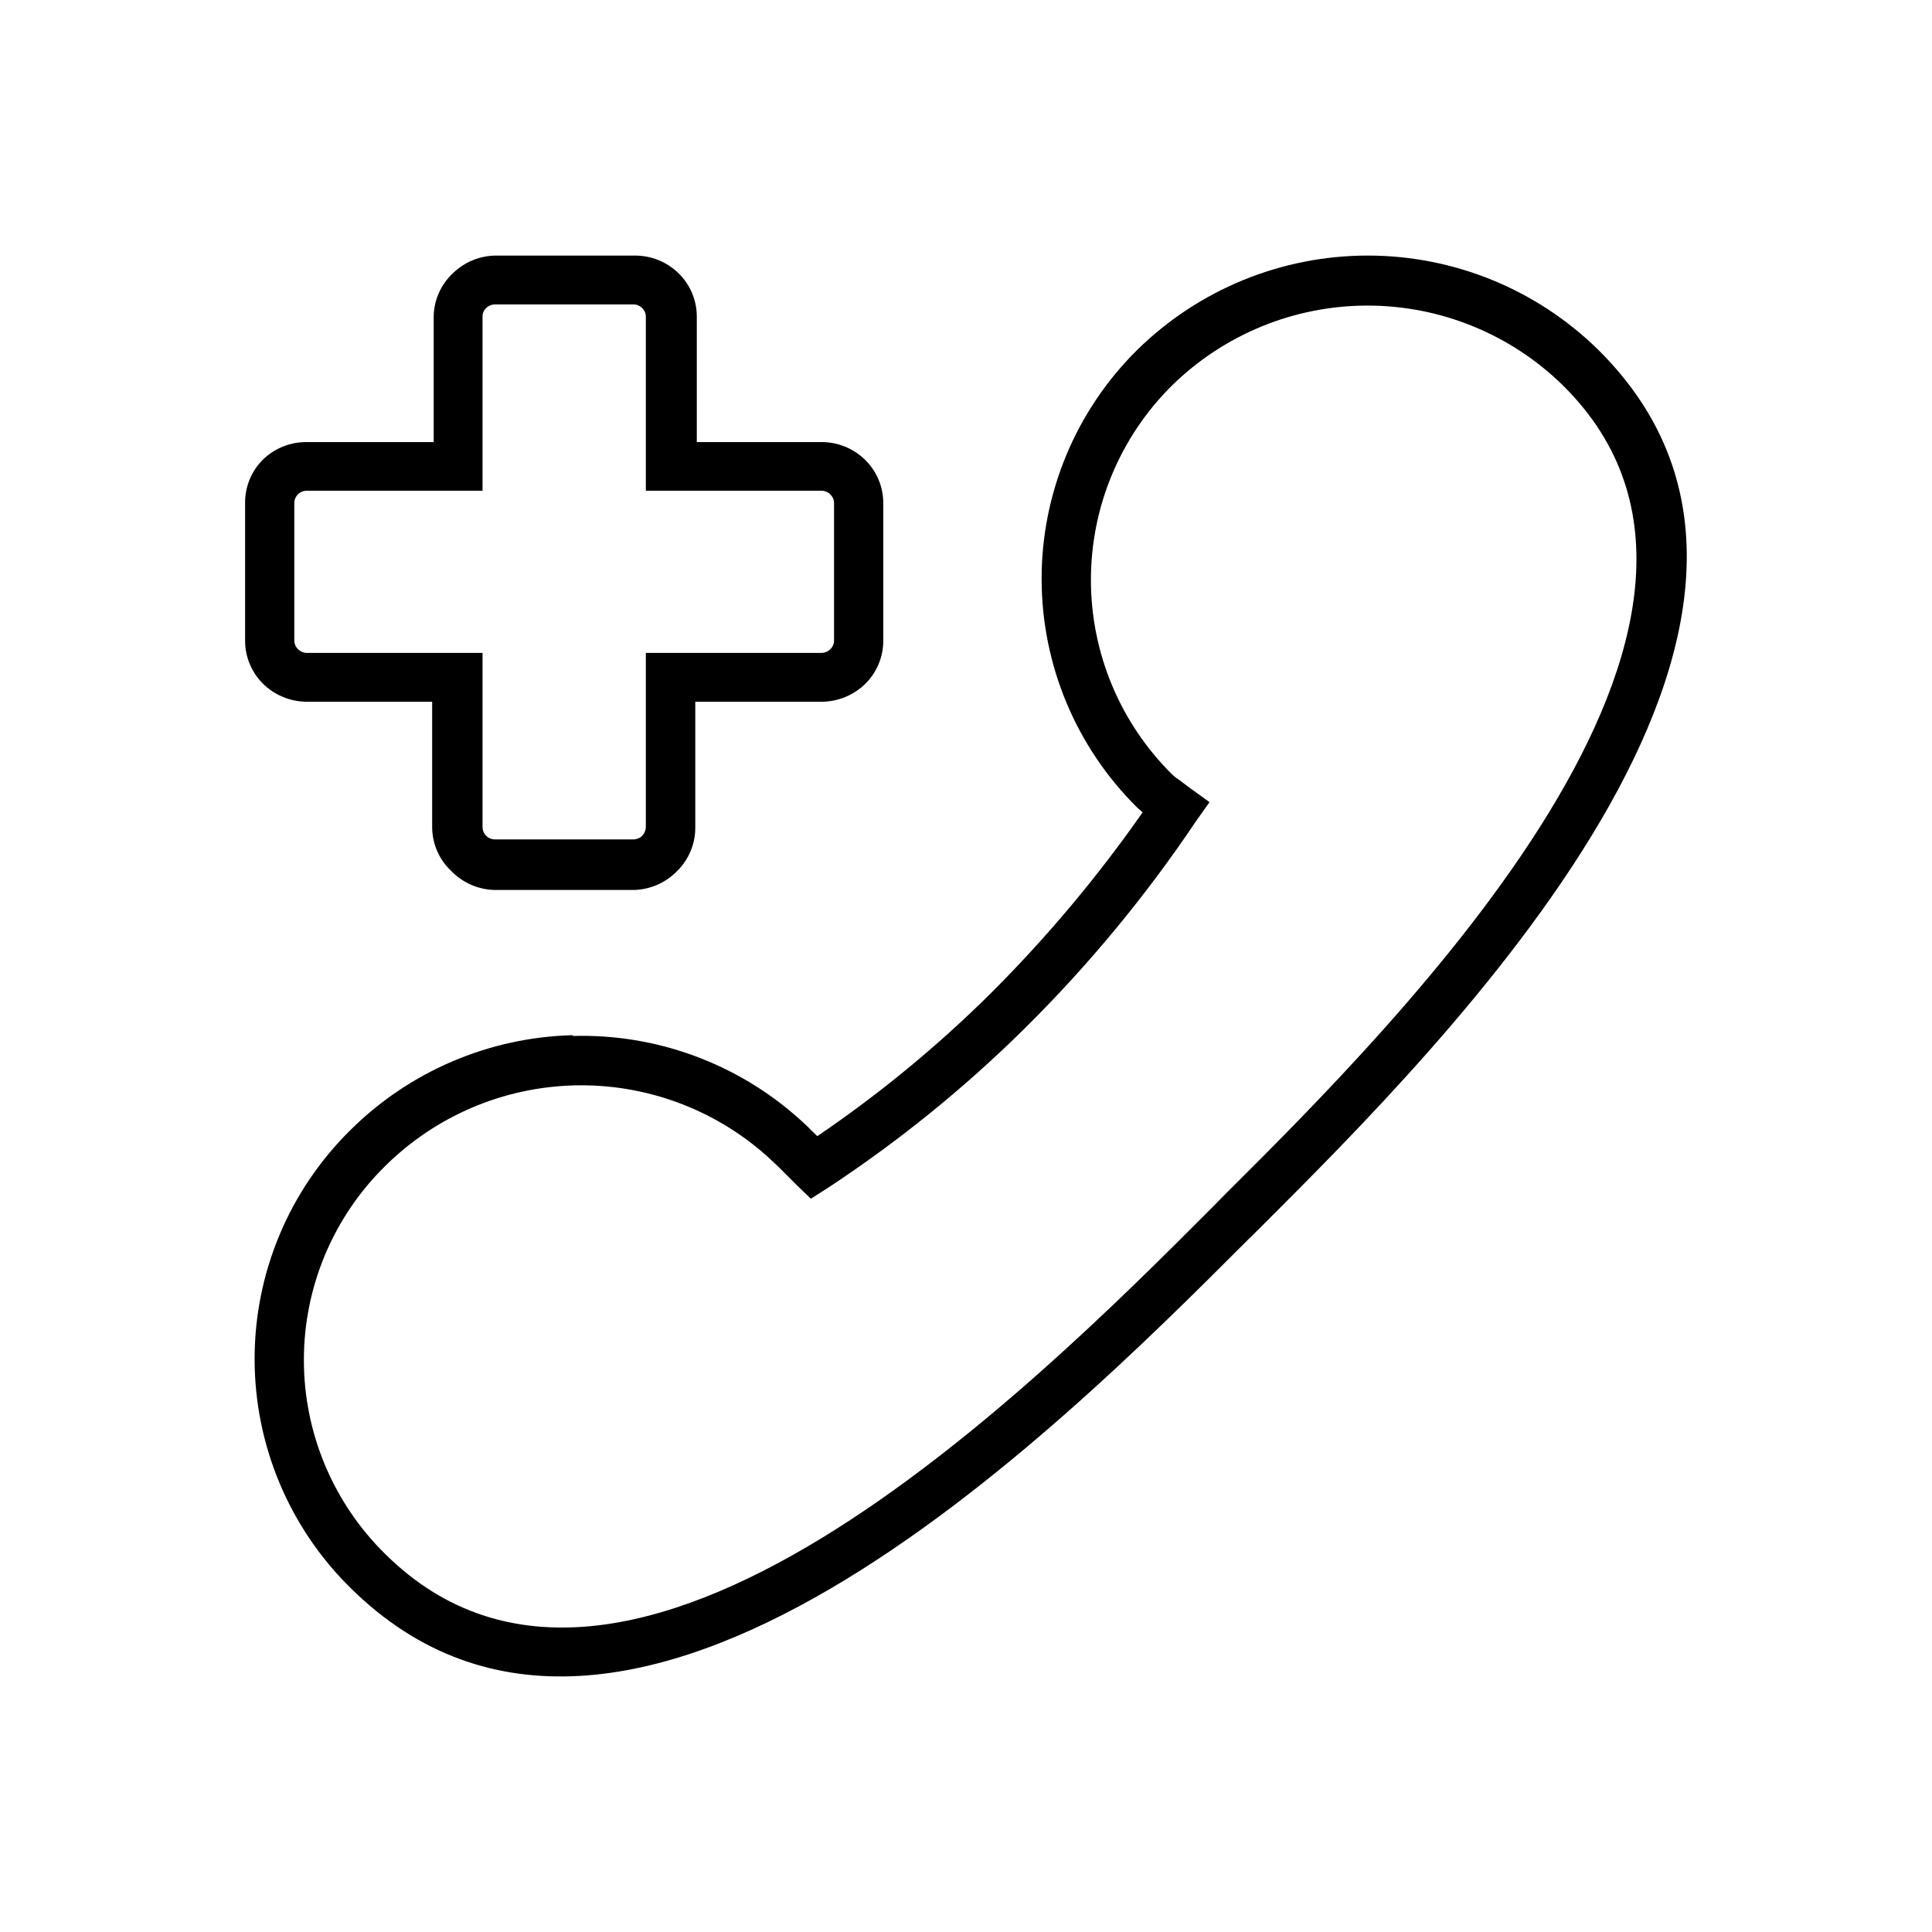
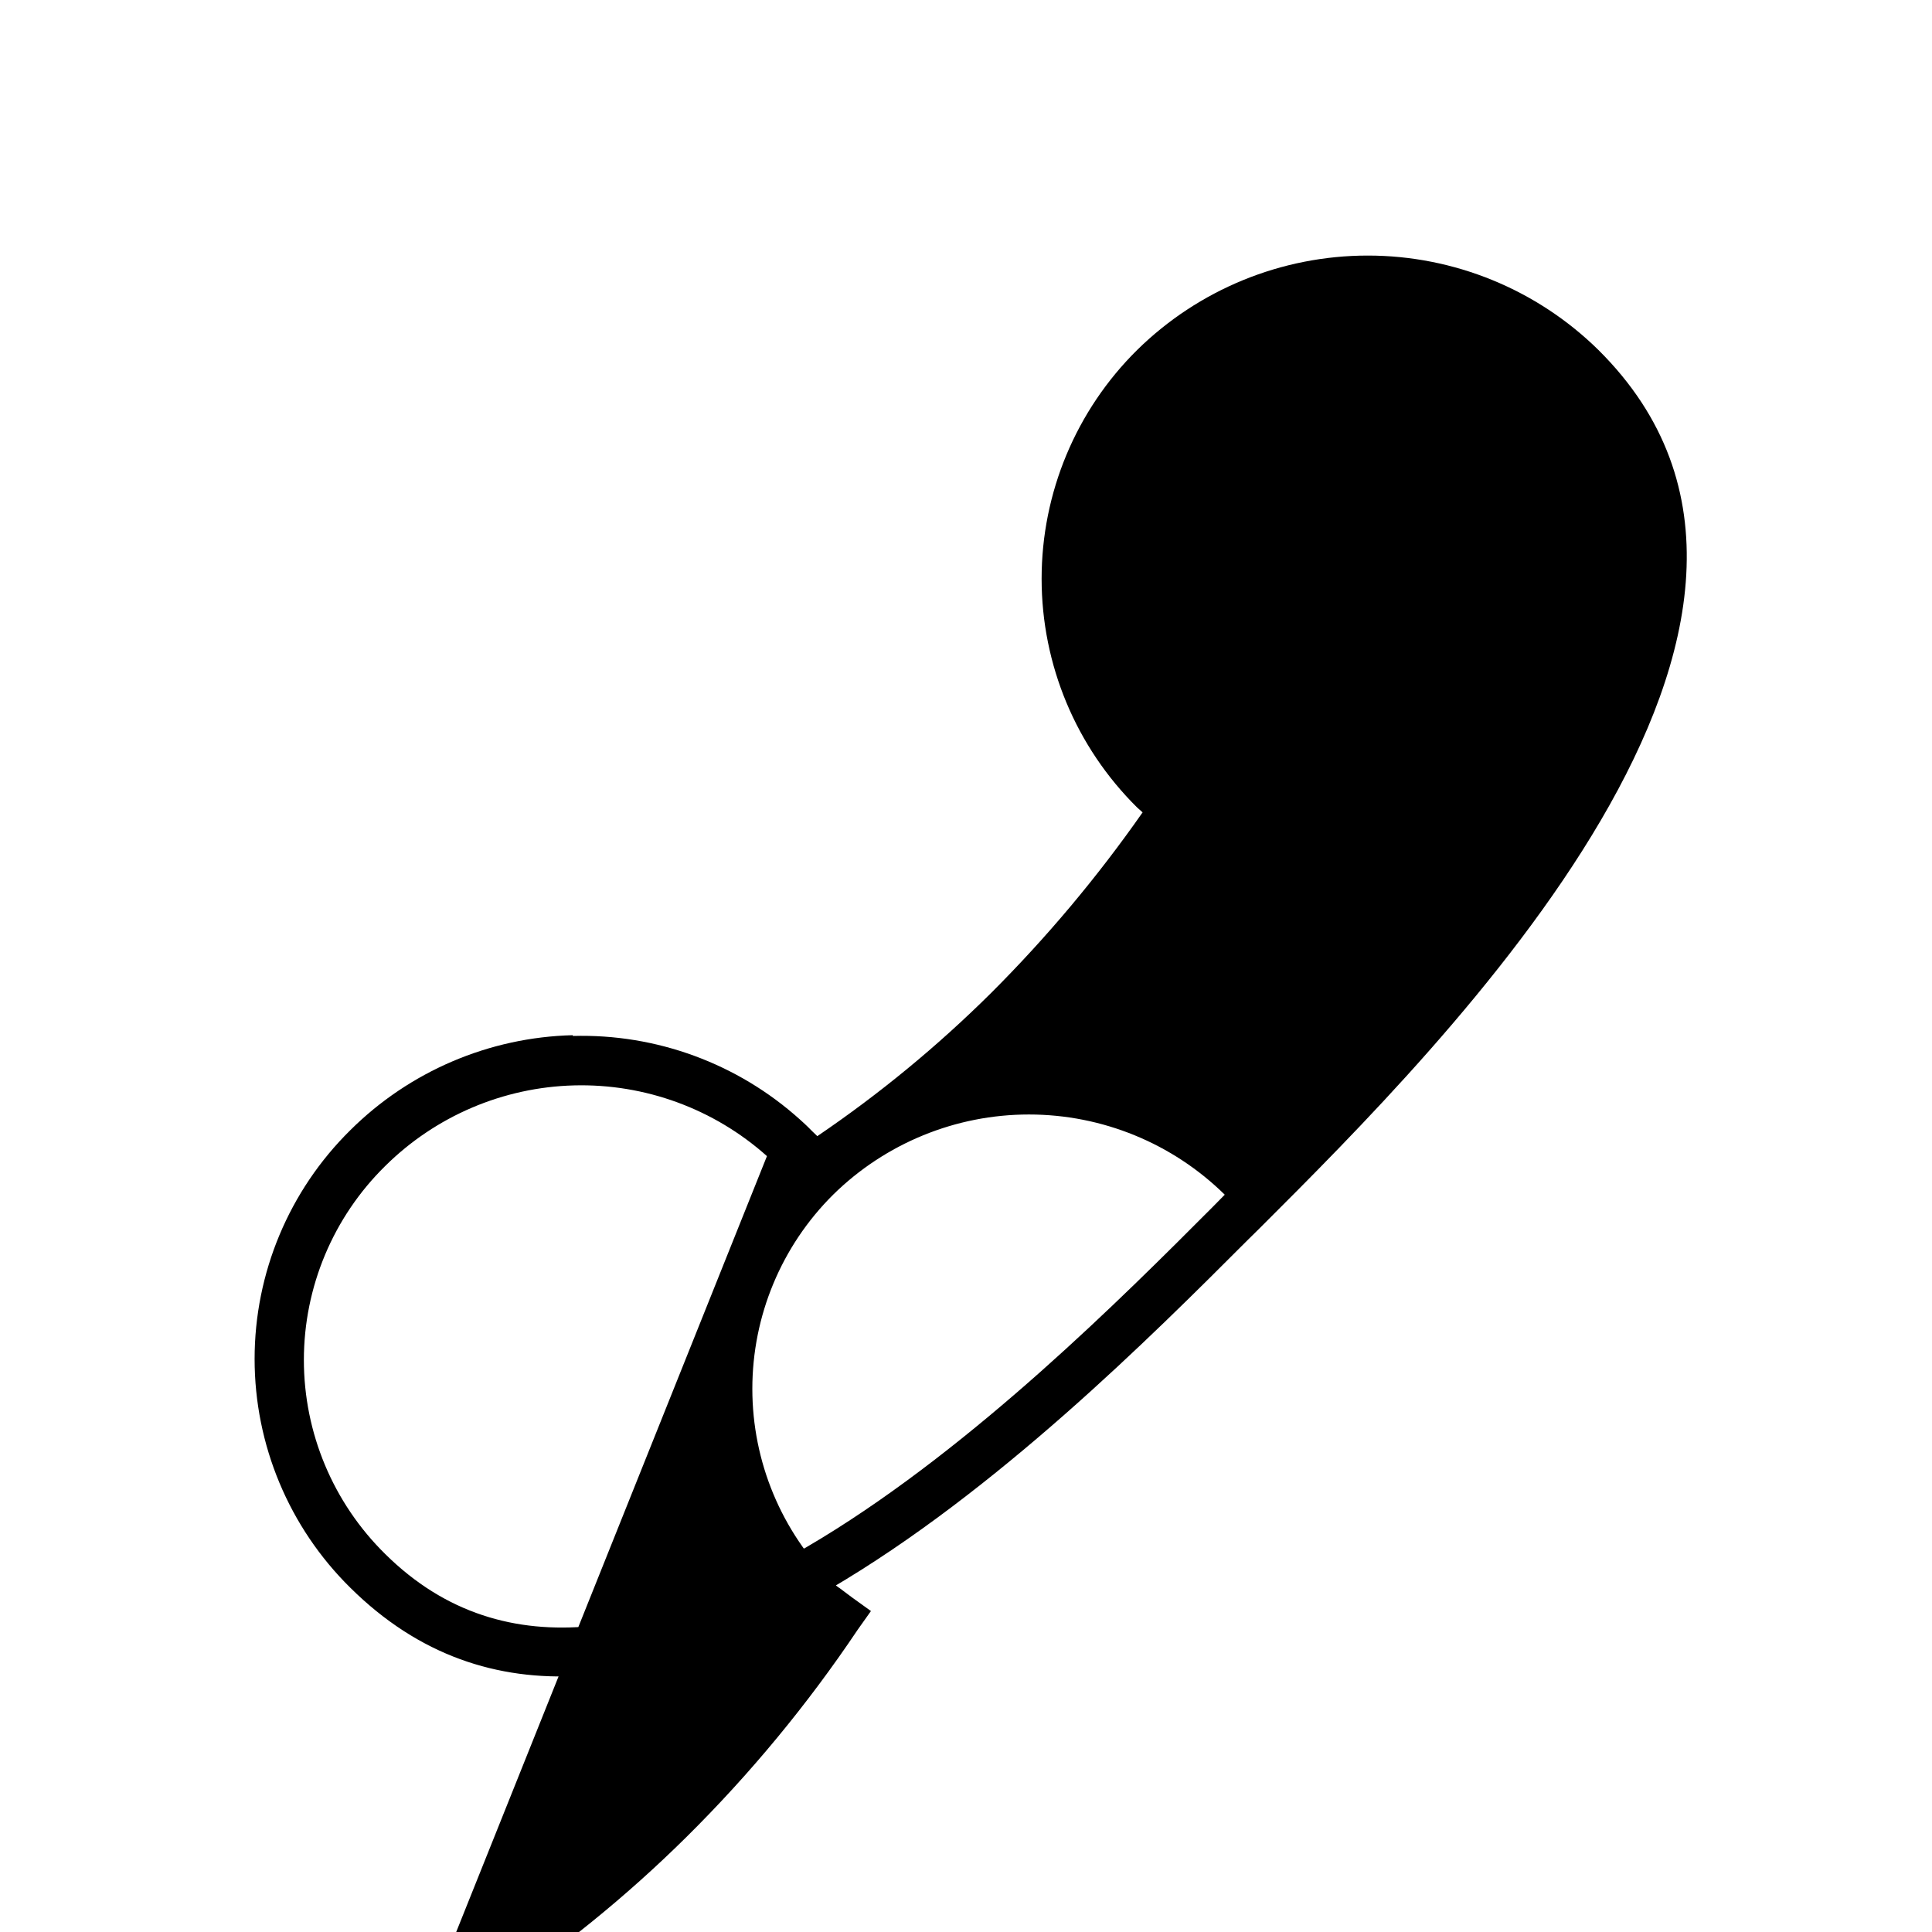
<svg xmlns="http://www.w3.org/2000/svg" fill="#000000" width="800px" height="800px" version="1.1" viewBox="144 144 512 512">
  <g>
-     <path d="m208.95 313.75v-36.375c-0.051-4.293 1.617-8.43 4.637-11.488 3.09-3.039 7.25-4.742 11.586-4.734h33.758v-33.301c0.074-4.32 1.891-8.426 5.035-11.387 3.09-3.043 7.254-4.742 11.59-4.734h36.727c4.336-0.008 8.5 1.691 11.586 4.734 3.055 3.004 4.777 7.102 4.789 11.387v33.301h33.051c4.332-0.008 8.496 1.695 11.586 4.734 3.074 3.031 4.797 7.172 4.785 11.488v36.375c0.012 4.316-1.711 8.457-4.785 11.488-3.102 3.023-7.258 4.719-11.586 4.734h-33.453v33.203c0.051 4.367-1.676 8.57-4.789 11.637-3.043 3.148-7.211 4.961-11.586 5.039h-36.727c-4.379-0.078-8.547-1.891-11.59-5.039-3.164-2.988-4.984-7.133-5.039-11.488v-33.352h-33.199c-4.332-0.016-8.488-1.711-11.59-4.734-3.07-3.031-4.797-7.172-4.785-11.488zm13.047-36.375v36.375h0.004c-0.008 0.855 0.34 1.676 0.957 2.266 0.621 0.641 1.473 1.004 2.367 1.008h46.551v46.152c0 1.809 1.469 3.273 3.277 3.273h36.727c0.867-0.004 1.699-0.348 2.316-0.957 0.59-0.633 0.93-1.457 0.957-2.316v-46.152h46.555c0.891-0.004 1.742-0.367 2.367-1.008 0.613-0.59 0.961-1.41 0.957-2.266v-36.375c0.012-0.871-0.336-1.707-0.957-2.316-0.621-0.645-1.477-1.012-2.367-1.008h-46.555v-46.199c-0.055-1.77-1.504-3.176-3.273-3.176h-36.727c-0.871 0.004-1.703 0.348-2.32 0.957-0.605 0.578-0.953 1.379-0.957 2.219v46.199h-46.551c-0.887-0.016-1.742 0.332-2.367 0.957-0.625 0.609-0.973 1.445-0.957 2.316z" />
-     <path d="m347.25 450.38c-14.027-12.523-32.305-19.227-51.102-18.738-18.797 0.488-36.703 8.125-50.062 21.359-13.789 13.555-21.555 32.078-21.555 51.414 0 19.332 7.766 37.859 21.555 51.414 63.883 63.328 171.3-43.832 219.26-91.945l3.223-3.273c46.703-46.5 152.5-152.15 89.727-214.37l0.004-0.004c-13.836-13.621-32.477-21.258-51.895-21.258-19.418 0-38.055 7.637-51.891 21.258-13.703 13.613-21.41 32.125-21.41 51.441 0 19.312 7.707 37.828 21.41 51.438 0.531 0.535 1.125 1.008 1.762 1.41l3.223 2.418 5.039 3.629-3.578 5.039h0.004c-13.254 19.75-28.445 38.129-45.344 54.863-15.988 15.82-33.504 30.012-52.297 42.371l-4.434 2.82-3.777-3.629-5.039-5.039zm-51.438-31.84c22.145-0.617 43.68 7.301 60.152 22.117 0.504 0.453 1.762 1.562 3.223 3.074l1.41 1.359h0.004c16.43-11.156 31.793-23.805 45.895-37.785 14.824-14.785 28.312-30.852 40.305-48.016l-1.461-1.309c-16.188-16.012-25.301-37.836-25.301-60.609 0-22.77 9.113-44.594 25.301-60.605 16.305-16.047 38.262-25.039 61.141-25.039 22.875 0 44.832 8.992 61.137 25.039 71.895 71.391-40.305 183.34-89.777 232.71l-3.223 3.176c-51.09 51.133-164.65 164.59-237.8 92.094-16.219-16-25.344-37.832-25.344-60.609 0-22.781 9.125-44.609 25.344-60.609 15.719-15.633 36.832-24.648 58.996-25.191z" />
+     <path d="m347.25 450.38c-14.027-12.523-32.305-19.227-51.102-18.738-18.797 0.488-36.703 8.125-50.062 21.359-13.789 13.555-21.555 32.078-21.555 51.414 0 19.332 7.766 37.859 21.555 51.414 63.883 63.328 171.3-43.832 219.26-91.945l3.223-3.273l0.004-0.004c-13.836-13.621-32.477-21.258-51.895-21.258-19.418 0-38.055 7.637-51.891 21.258-13.703 13.613-21.41 32.125-21.41 51.441 0 19.312 7.707 37.828 21.41 51.438 0.531 0.535 1.125 1.008 1.762 1.41l3.223 2.418 5.039 3.629-3.578 5.039h0.004c-13.254 19.75-28.445 38.129-45.344 54.863-15.988 15.82-33.504 30.012-52.297 42.371l-4.434 2.82-3.777-3.629-5.039-5.039zm-51.438-31.84c22.145-0.617 43.68 7.301 60.152 22.117 0.504 0.453 1.762 1.562 3.223 3.074l1.41 1.359h0.004c16.43-11.156 31.793-23.805 45.895-37.785 14.824-14.785 28.312-30.852 40.305-48.016l-1.461-1.309c-16.188-16.012-25.301-37.836-25.301-60.609 0-22.77 9.113-44.594 25.301-60.605 16.305-16.047 38.262-25.039 61.141-25.039 22.875 0 44.832 8.992 61.137 25.039 71.895 71.391-40.305 183.34-89.777 232.71l-3.223 3.176c-51.09 51.133-164.65 164.59-237.8 92.094-16.219-16-25.344-37.832-25.344-60.609 0-22.781 9.125-44.609 25.344-60.609 15.719-15.633 36.832-24.648 58.996-25.191z" />
  </g>
</svg>